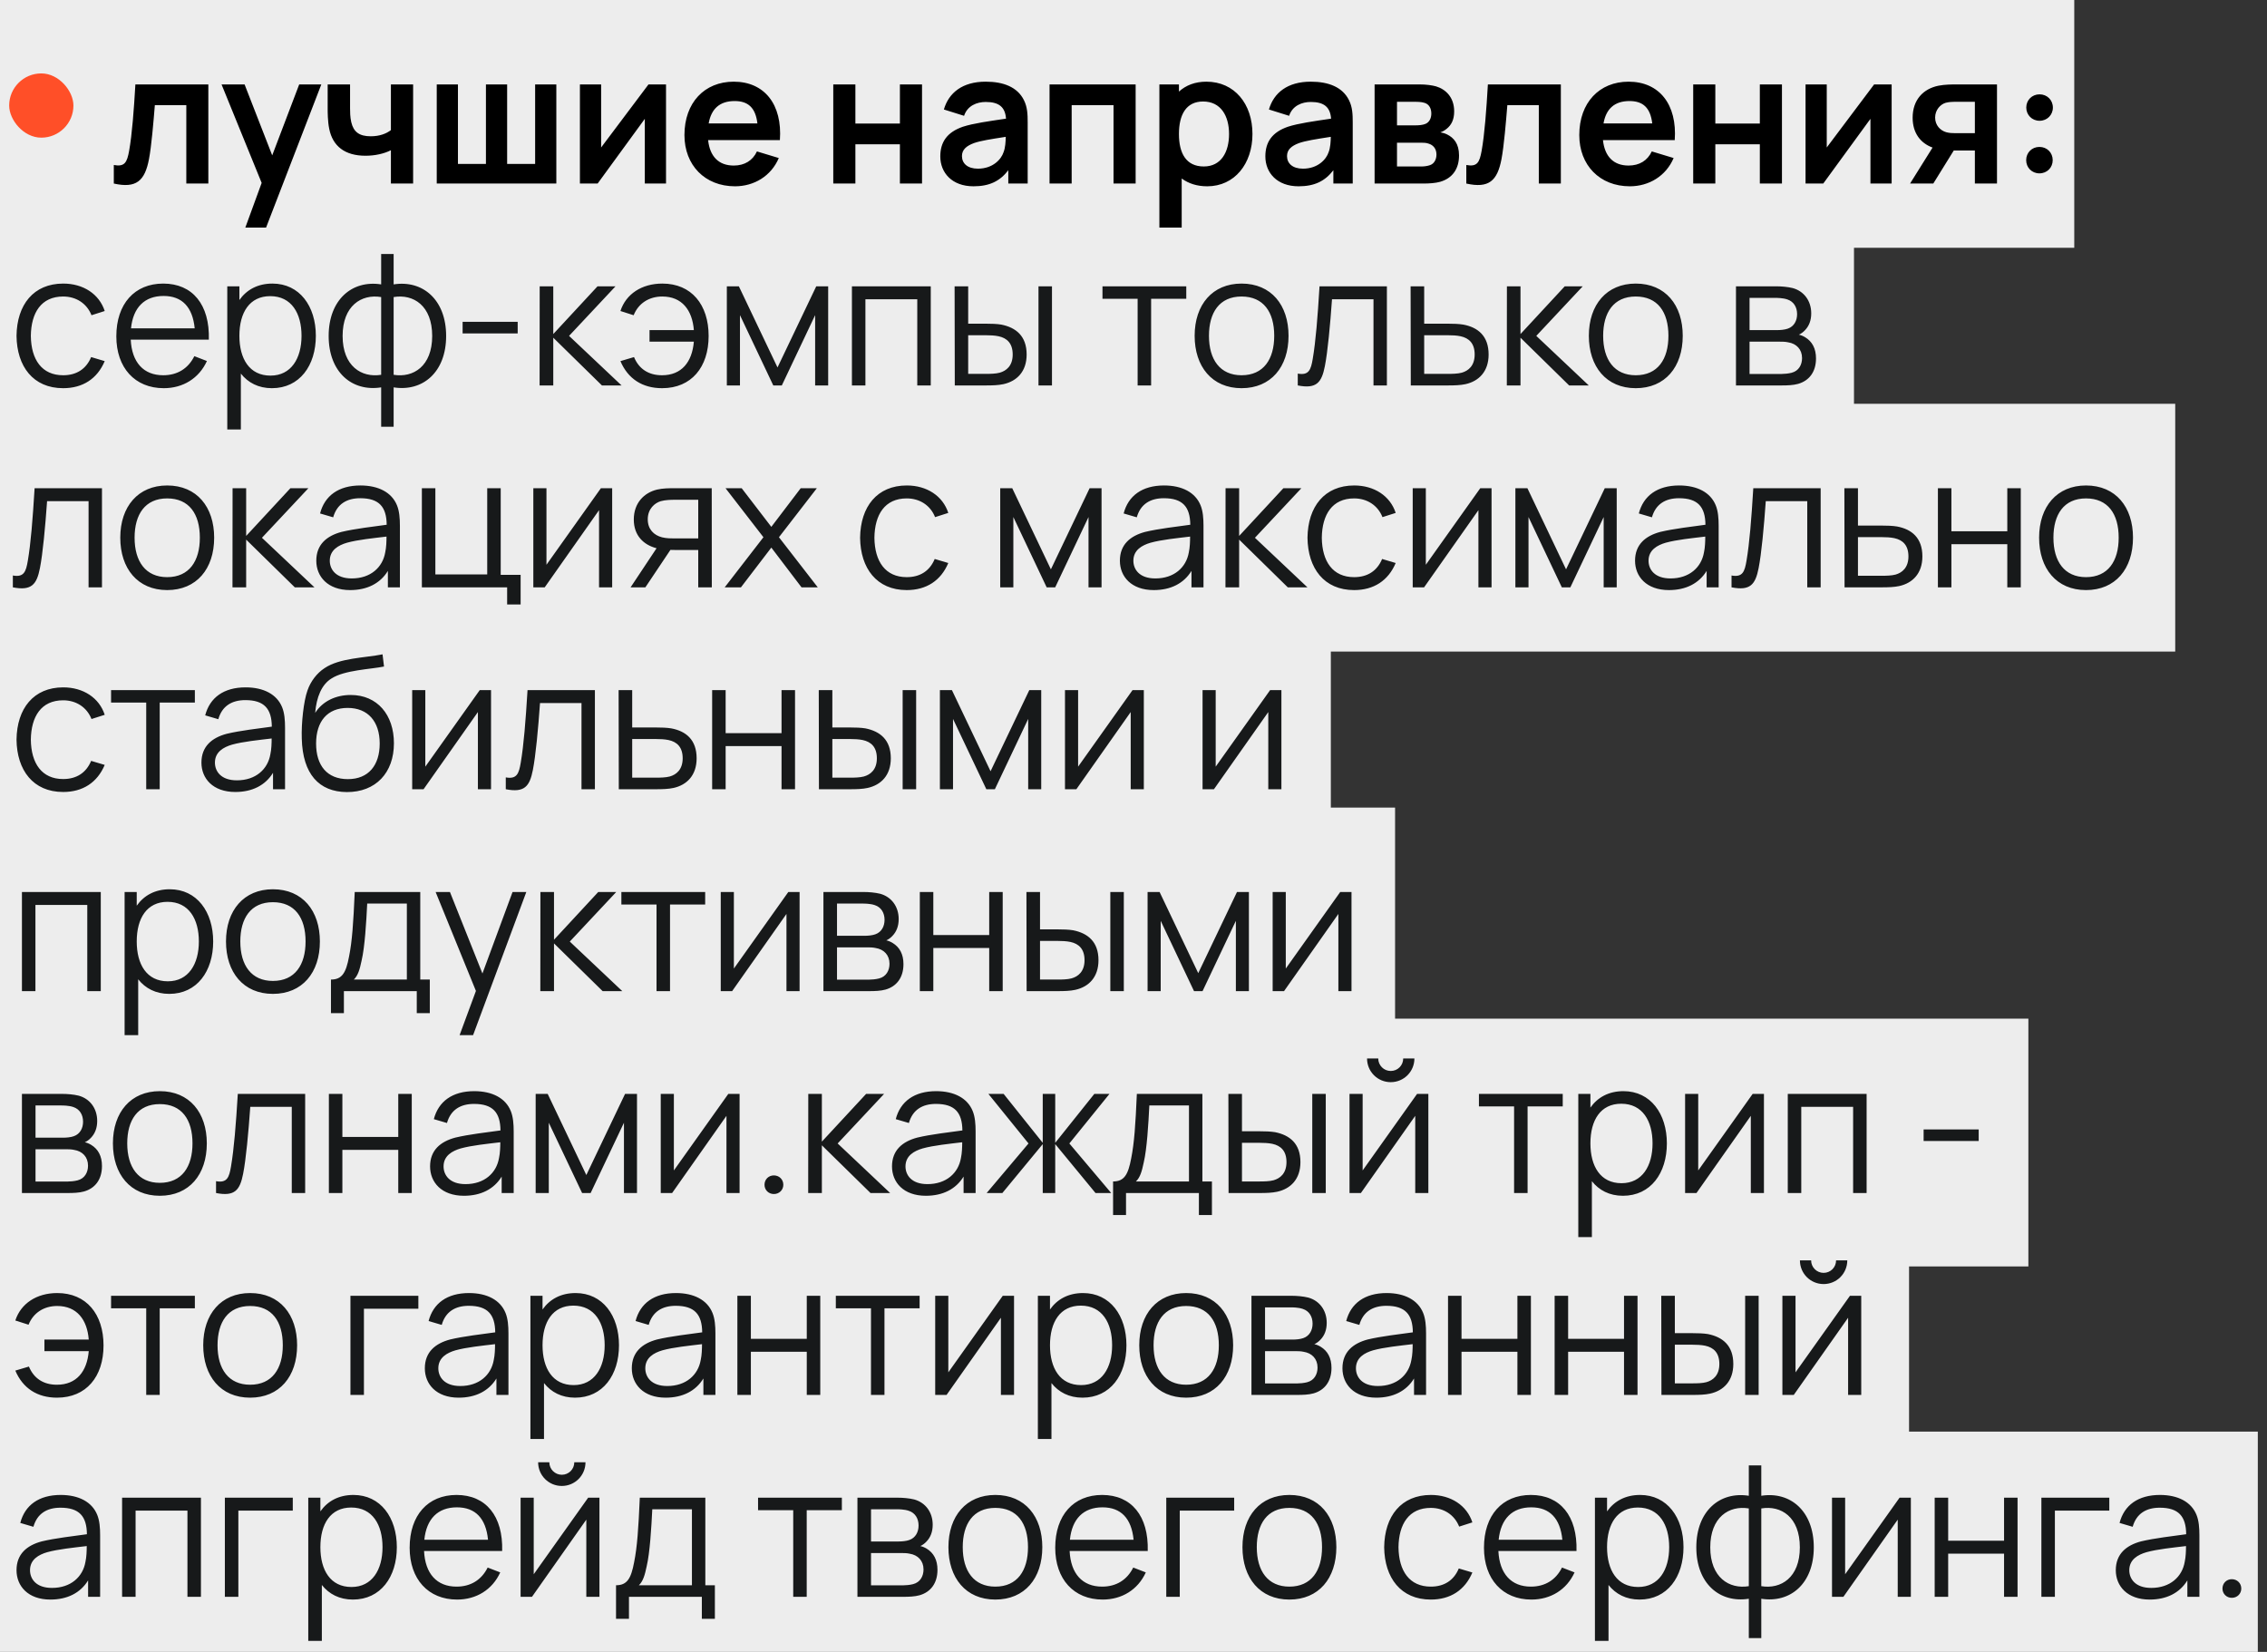
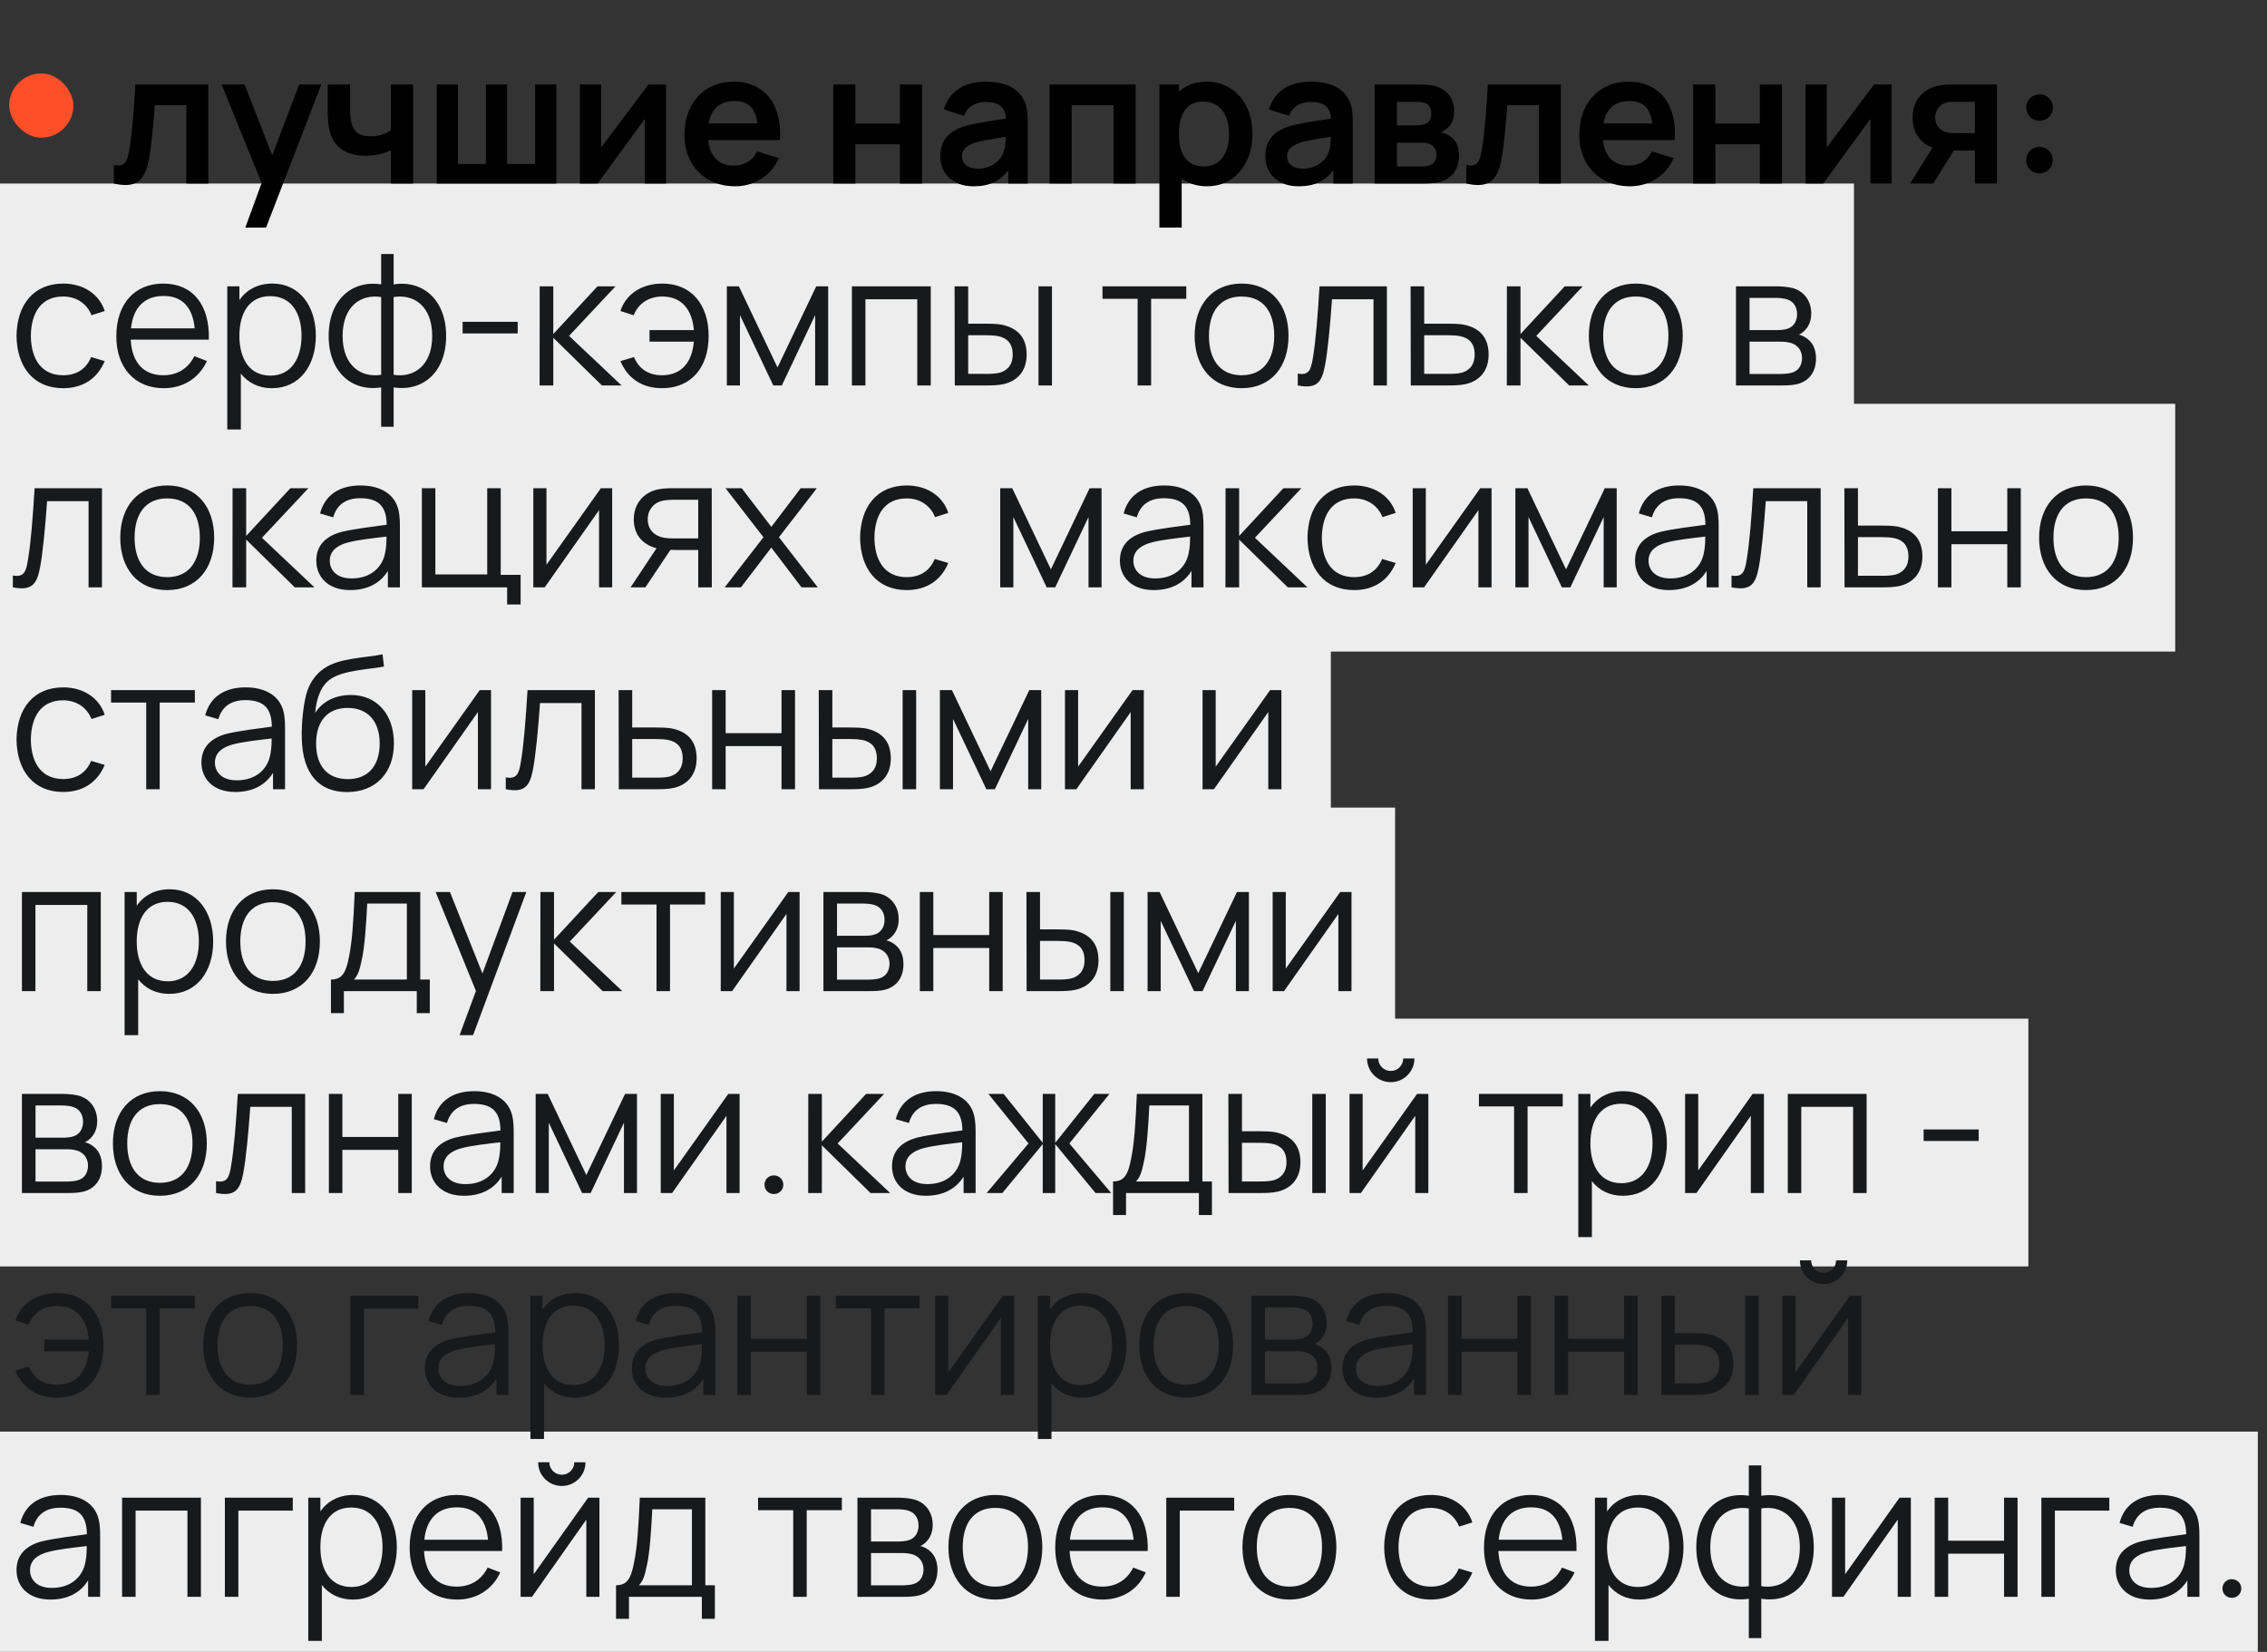
<svg xmlns="http://www.w3.org/2000/svg" width="247" height="180" viewBox="0 0 247 180" fill="none">
  <rect x="0" y="0" width="247" height="180" fill="#333333" stroke="none" />
-   <rect width="226" height="27" fill="#EDEDED" />
  <rect y="20" width="202" height="27" fill="#EDEDED" />
  <rect y="44" width="237" height="27" fill="#EDEDED" />
  <rect y="66" width="145" height="27" fill="#EDEDED" />
  <rect y="88" width="152" height="27" fill="#EDEDED" />
  <rect y="111" width="221" height="27" fill="#EDEDED" />
-   <rect y="135" width="208" height="24" fill="#EDEDED" />
  <rect y="156" width="246" height="24" fill="#EDEDED" />
  <path d="M6.88 42.3C3.61 42.3 1.84 39.93 1.8 36.6C1.84 33.2 3.66 30.9 6.89 30.9C9.07 30.9 10.81 32.04 11.41 33.89L9.97 34.35C9.46 33.06 8.29 32.31 6.88 32.31C4.49 32.31 3.39 34.08 3.36 36.6C3.39 39.19 4.56 40.89 6.88 40.89C8.34 40.89 9.39 40.21 9.93 38.91L11.41 39.35C10.6 41.27 9.02 42.3 6.88 42.3ZM22.754 37.01H14.244C14.364 39.48 15.634 40.89 17.784 40.89C19.324 40.89 20.504 40.16 21.174 38.81L22.544 39.34C21.684 41.23 19.934 42.3 17.844 42.3C14.694 42.3 12.674 40.07 12.674 36.65C12.674 33.11 14.664 30.9 17.784 30.9C20.984 30.9 22.864 33.2 22.754 37.01ZM17.824 32.25C15.744 32.25 14.504 33.51 14.274 35.78H21.214C20.984 33.45 19.834 32.25 17.824 32.25ZM29.683 30.9C32.643 30.9 34.413 33.37 34.413 36.59C34.413 39.83 32.653 42.3 29.623 42.3C28.163 42.3 27.023 41.7 26.243 40.71V46.8H24.763V31.2H26.083V32.69C26.873 31.57 28.083 30.9 29.683 30.9ZM29.473 40.93C31.723 40.93 32.853 39.05 32.853 36.59C32.853 34.15 31.763 32.27 29.443 32.27C27.193 32.27 26.083 34.05 26.083 36.59C26.083 39.09 27.173 40.93 29.473 40.93ZM42.889 46.5H41.529V42.21C38.369 42.71 35.809 40.57 35.809 36.61C35.809 32.65 38.369 30.49 41.529 30.99V27.68H42.889V30.99C46.049 30.49 48.609 32.65 48.609 36.61C48.609 40.57 46.049 42.71 42.889 42.21V46.5ZM41.529 40.84V32.37C39.369 32.01 37.329 33.33 37.329 36.61C37.329 39.9 39.399 41.19 41.529 40.84ZM42.889 32.37V40.84C45.019 41.19 47.089 39.92 47.089 36.61C47.089 33.31 45.049 32.01 42.889 32.37ZM56.404 36.33H50.404V35.07H56.404V36.33ZM60.282 42H58.792L58.802 31.2H60.282V36.4L65.102 31.2H67.062L62.002 36.6L67.722 42H65.582L60.282 36.8V42ZM72.139 42.3C69.989 42.3 68.409 41.27 67.599 39.35L69.079 38.91C69.619 40.21 70.669 40.89 72.129 40.89C74.259 40.89 75.409 39.46 75.599 37.23H70.769V35.97H75.599C75.429 33.8 74.309 32.31 72.159 32.31C70.719 32.31 69.559 33.05 69.039 34.35L67.599 33.89C68.199 32.04 69.919 30.9 72.169 30.9C75.339 30.9 77.209 33.2 77.209 36.61C77.209 40.01 75.329 42.3 72.139 42.3ZM80.623 42H79.193V31.2H80.503L84.713 40.04L88.933 31.2H90.233V42H88.813V34.34L85.183 42H84.253L80.623 34.34V42ZM94.291 42H92.821V31.2H101.411V42H99.941V32.61H94.291V42ZM107.498 42H104.028L104.008 31.2H105.488V35.27H107.368C107.988 35.27 108.618 35.29 109.098 35.37C110.688 35.69 111.858 36.61 111.858 38.63C111.858 40.49 110.788 41.54 109.328 41.86C108.788 41.98 108.108 42 107.498 42ZM114.618 31.2V42H113.148V31.2H114.618ZM105.488 36.53V40.74H107.438C107.878 40.74 108.498 40.73 108.928 40.61C109.638 40.41 110.338 39.87 110.338 38.63C110.338 37.42 109.728 36.84 108.798 36.64C108.368 36.55 107.868 36.53 107.438 36.53H105.488ZM125.42 42H123.95V32.56H120.12V31.2H129.25V32.56H125.42V42ZM135.272 42.3C132.052 42.3 130.162 39.94 130.162 36.59C130.162 33.19 132.112 30.9 135.272 30.9C138.512 30.9 140.392 33.25 140.392 36.59C140.392 39.99 138.472 42.3 135.272 42.3ZM135.272 40.89C137.672 40.89 138.832 39.14 138.832 36.59C138.832 33.99 137.652 32.31 135.272 32.31C132.852 32.31 131.722 34.07 131.722 36.59C131.722 39.19 132.932 40.89 135.272 40.89ZM141.398 42V40.71C142.608 40.93 142.828 40.29 143.028 39.11C143.358 37.16 143.558 34.63 143.768 31.2H151.108V42H149.648V32.61H145.128C144.928 35.43 144.658 38.34 144.348 39.91C143.998 41.69 143.438 42.4 141.398 42ZM157.832 42H153.712L153.692 31.2H155.172V35.27H157.702C158.332 35.27 158.952 35.29 159.432 35.37C161.032 35.67 162.192 36.61 162.192 38.63C162.192 40.49 161.122 41.54 159.672 41.86C159.122 41.98 158.452 42 157.832 42ZM155.172 36.53V40.74H157.772C158.212 40.74 158.832 40.73 159.272 40.61C159.972 40.41 160.672 39.87 160.672 38.63C160.672 37.42 160.062 36.84 159.132 36.64C158.712 36.55 158.212 36.53 157.772 36.53H155.172ZM165.665 42H164.175L164.185 31.2H165.665V36.4L170.485 31.2H172.445L167.385 36.6L173.105 42H170.965L165.665 36.8V42ZM178.222 42.3C175.002 42.3 173.112 39.94 173.112 36.59C173.112 33.19 175.062 30.9 178.222 30.9C181.462 30.9 183.342 33.25 183.342 36.59C183.342 39.99 181.422 42.3 178.222 42.3ZM178.222 40.89C180.622 40.89 181.782 39.14 181.782 36.59C181.782 33.99 180.602 32.31 178.222 32.31C175.802 32.31 174.672 34.07 174.672 36.59C174.672 39.19 175.882 40.89 178.222 40.89ZM194.172 42H189.142V31.2H193.592C194.042 31.2 194.762 31.25 195.322 31.39C196.532 31.72 197.342 32.76 197.342 34.15C197.342 34.93 197.092 35.53 196.672 35.97C196.472 36.19 196.222 36.37 195.992 36.47C196.202 36.51 196.452 36.61 196.682 36.75C197.442 37.21 197.862 37.97 197.862 39.06C197.862 40.54 197.102 41.49 195.912 41.83C195.382 41.98 194.712 42 194.172 42ZM190.622 32.46V35.97H193.642C193.982 35.97 194.462 35.93 194.792 35.81C195.482 35.57 195.802 34.93 195.802 34.23C195.802 33.48 195.442 32.86 194.742 32.63C194.262 32.46 193.592 32.46 193.442 32.46H190.622ZM190.622 37.23V40.75H194.102C194.382 40.75 194.862 40.71 195.202 40.62C195.992 40.42 196.342 39.74 196.342 39.02C196.342 38.07 195.732 37.44 194.822 37.3C194.522 37.23 194.152 37.23 193.892 37.23H190.622ZM1.4 64V62.71C2.61 62.93 2.83 62.29 3.03 61.11C3.36 59.16 3.56 56.63 3.77 53.2H11.11V64H9.65V54.61H5.13C4.93 57.43 4.66 60.34 4.35 61.91C4 63.69 3.44 64.4 1.4 64ZM18.214 64.3C14.994 64.3 13.104 61.94 13.104 58.59C13.104 55.19 15.054 52.9 18.214 52.9C21.454 52.9 23.334 55.25 23.334 58.59C23.334 61.99 21.414 64.3 18.214 64.3ZM18.214 62.89C20.614 62.89 21.774 61.14 21.774 58.59C21.774 55.99 20.594 54.31 18.214 54.31C15.794 54.31 14.664 56.07 14.664 58.59C14.664 61.19 15.874 62.89 18.214 62.89ZM26.82 64H25.33L25.34 53.2H26.82V58.4L31.64 53.2H33.6L28.54 58.6L34.26 64H32.12L26.82 58.8V64ZM43.252 55.06C43.512 55.69 43.572 56.49 43.572 57.29V64H42.262V62.21C41.422 63.58 39.992 64.3 38.152 64.3C35.702 64.3 34.462 62.82 34.462 61.1C34.462 59.33 35.602 58.39 37.212 57.96C38.672 57.61 40.692 57.38 42.132 57.18C42.112 55.23 41.302 54.29 39.252 54.29C37.772 54.29 36.712 54.93 36.302 56.37L34.872 55.95C35.372 54.02 36.892 52.9 39.272 52.9C41.242 52.9 42.682 53.66 43.252 55.06ZM38.322 63.03C40.382 63.03 41.692 61.82 41.972 60.19C42.092 59.66 42.112 58.96 42.112 58.47C40.692 58.64 38.992 58.81 37.802 59.14C36.882 59.41 35.932 59.93 35.932 61.1C35.932 62.04 36.582 63.03 38.322 63.03ZM56.725 65.87H55.255V64H45.965V53.2H47.435V62.59H53.085V53.2H54.555V62.64H56.725V65.87ZM65.469 53.2H66.699V64H65.269V55.59L59.349 64H58.109V53.2H59.539V61.54L65.469 53.2ZM77.546 53.2L77.555 64H76.076V59.93H73.555C73.385 59.93 73.216 59.93 73.046 59.92L70.316 64H68.706L71.535 59.74C70.135 59.38 69.055 58.37 69.055 56.61C69.055 54.8 70.186 53.69 71.585 53.35C72.225 53.2 72.936 53.2 73.415 53.2H77.546ZM73.475 58.67H76.076V54.46H73.475C73.145 54.46 72.496 54.47 71.996 54.61C71.335 54.81 70.576 55.44 70.576 56.59C70.576 57.67 71.236 58.32 72.135 58.55C72.615 58.67 73.126 58.67 73.475 58.67ZM80.73 64H78.96L83.18 58.54L79.05 53.2H80.81L84.04 57.41L87.24 53.2H89L84.87 58.54L89.1 64H87.33L84.04 59.67L80.73 64ZM98.791 64.3C95.521 64.3 93.751 61.93 93.711 58.6C93.751 55.2 95.571 52.9 98.801 52.9C100.981 52.9 102.721 54.04 103.321 55.89L101.881 56.35C101.371 55.06 100.201 54.31 98.791 54.31C96.401 54.31 95.301 56.08 95.271 58.6C95.301 61.19 96.471 62.89 98.791 62.89C100.251 62.89 101.301 62.21 101.841 60.91L103.321 61.35C102.511 63.27 100.931 64.3 98.791 64.3ZM110.409 64H108.979V53.2H110.289L114.499 62.04L118.719 53.2H120.019V64H118.599V56.34L114.969 64H114.039L110.409 56.34V64ZM130.807 55.06C131.067 55.69 131.127 56.49 131.127 57.29V64H129.817V62.21C128.977 63.58 127.547 64.3 125.707 64.3C123.257 64.3 122.017 62.82 122.017 61.1C122.017 59.33 123.157 58.39 124.767 57.96C126.227 57.61 128.247 57.38 129.687 57.18C129.667 55.23 128.857 54.29 126.807 54.29C125.327 54.29 124.267 54.93 123.857 56.37L122.427 55.95C122.927 54.02 124.447 52.9 126.827 52.9C128.797 52.9 130.237 53.66 130.807 55.06ZM125.877 63.03C127.937 63.03 129.247 61.82 129.527 60.19C129.647 59.66 129.667 58.96 129.667 58.47C128.247 58.64 126.547 58.81 125.357 59.14C124.437 59.41 123.487 59.93 123.487 61.1C123.487 62.04 124.137 63.03 125.877 63.03ZM135.01 64H133.52L133.53 53.2H135.01V58.4L139.83 53.2H141.79L136.73 58.6L142.45 64H140.31L135.01 58.8V64ZM147.537 64.3C144.267 64.3 142.497 61.93 142.457 58.6C142.497 55.2 144.317 52.9 147.547 52.9C149.727 52.9 151.467 54.04 152.067 55.89L150.627 56.35C150.117 55.06 148.947 54.31 147.537 54.31C145.147 54.31 144.047 56.08 144.017 58.6C144.047 61.19 145.217 62.89 147.537 62.89C148.997 62.89 150.047 62.21 150.587 60.91L152.067 61.35C151.257 63.27 149.677 64.3 147.537 64.3ZM161.281 53.2H162.511V64H161.081V55.59L155.161 64H153.921V53.2H155.351V61.54L161.281 53.2ZM166.538 64H165.108V53.2H166.418L170.628 62.04L174.848 53.2H176.148V64H174.728V56.34L171.098 64H170.168L166.538 56.34V64ZM186.936 55.06C187.196 55.69 187.256 56.49 187.256 57.29V64H185.946V62.21C185.106 63.58 183.676 64.3 181.836 64.3C179.386 64.3 178.146 62.82 178.146 61.1C178.146 59.33 179.286 58.39 180.896 57.96C182.356 57.61 184.376 57.38 185.816 57.18C185.796 55.23 184.986 54.29 182.936 54.29C181.456 54.29 180.396 54.93 179.986 56.37L178.556 55.95C179.056 54.02 180.576 52.9 182.956 52.9C184.926 52.9 186.366 53.66 186.936 55.06ZM182.006 63.03C184.066 63.03 185.376 61.82 185.656 60.19C185.776 59.66 185.796 58.96 185.796 58.47C184.376 58.64 182.676 58.81 181.486 59.14C180.566 59.41 179.616 59.93 179.616 61.1C179.616 62.04 180.266 63.03 182.006 63.03ZM188.659 64V62.71C189.869 62.93 190.089 62.29 190.289 61.11C190.619 59.16 190.819 56.63 191.029 53.2H198.369V64H196.909V54.61H192.389C192.189 57.43 191.919 60.34 191.609 61.91C191.259 63.69 190.699 64.4 188.659 64ZM205.093 64H200.973L200.953 53.2H202.433V57.27H204.963C205.593 57.27 206.213 57.29 206.693 57.37C208.293 57.67 209.453 58.61 209.453 60.63C209.453 62.49 208.383 63.54 206.933 63.86C206.383 63.98 205.713 64 205.093 64ZM202.433 58.53V62.74H205.033C205.473 62.74 206.093 62.73 206.533 62.61C207.233 62.41 207.933 61.87 207.933 60.63C207.933 59.42 207.323 58.84 206.393 58.64C205.973 58.55 205.473 58.53 205.033 58.53H202.433ZM212.614 64H211.144V53.2H212.614V57.89H218.704V53.2H220.174V64H218.704V59.3H212.614V64ZM227.28 64.3C224.06 64.3 222.17 61.94 222.17 58.59C222.17 55.19 224.12 52.9 227.28 52.9C230.52 52.9 232.4 55.25 232.4 58.59C232.4 61.99 230.48 64.3 227.28 64.3ZM227.28 62.89C229.68 62.89 230.84 61.14 230.84 58.59C230.84 55.99 229.66 54.31 227.28 54.31C224.86 54.31 223.73 56.07 223.73 58.59C223.73 61.19 224.94 62.89 227.28 62.89ZM6.88 86.3C3.61 86.3 1.84 83.93 1.8 80.6C1.84 77.2 3.66 74.9 6.89 74.9C9.07 74.9 10.81 76.04 11.41 77.89L9.97 78.35C9.46 77.06 8.29 76.31 6.88 76.31C4.49 76.31 3.39 78.08 3.36 80.6C3.39 83.19 4.56 84.89 6.88 84.89C8.34 84.89 9.39 84.21 9.93 82.91L11.41 83.35C10.6 85.27 9.02 86.3 6.88 86.3ZM17.401 86H15.931V76.56H12.101V75.2H21.231V76.56H17.401V86ZM30.737 77.06C30.997 77.69 31.057 78.49 31.057 79.29V86H29.747V84.21C28.907 85.58 27.477 86.3 25.637 86.3C23.187 86.3 21.947 84.82 21.947 83.1C21.947 81.33 23.087 80.39 24.697 79.96C26.157 79.61 28.177 79.38 29.617 79.18C29.597 77.23 28.787 76.29 26.737 76.29C25.257 76.29 24.197 76.93 23.787 78.37L22.357 77.95C22.857 76.02 24.377 74.9 26.757 74.9C28.727 74.9 30.167 75.66 30.737 77.06ZM25.807 85.03C27.867 85.03 29.177 83.82 29.457 82.19C29.577 81.66 29.597 80.96 29.597 80.47C28.177 80.64 26.477 80.81 25.287 81.14C24.367 81.41 23.417 81.93 23.417 83.1C23.417 84.04 24.067 85.03 25.807 85.03ZM37.79 86.31C34.76 86.29 32.98 84.35 32.88 80.49C32.82 78.79 33.09 76.37 33.5 75.24C33.84 74.25 34.52 73.35 35.37 72.8C37.02 71.69 39.74 71.69 41.68 71.3L41.84 72.63C40.38 72.93 37.54 73.01 36.12 73.93C35.04 74.59 34.48 75.97 34.34 77.68C35.16 76.39 36.61 75.73 38.21 75.73C41.12 75.73 42.92 77.9 42.92 80.99C42.92 84.21 40.94 86.32 37.79 86.31ZM37.9 84.9C40.17 84.9 41.37 83.37 41.37 81.02C41.37 78.62 40.09 77.14 37.88 77.14C35.66 77.14 34.44 78.62 34.44 81.02C34.44 83.43 35.65 84.9 37.9 84.9ZM52.27 75.2H53.5V86H52.07V77.59L46.15 86H44.91V75.2H46.34V83.54L52.27 75.2ZM55.107 86V84.71C56.317 84.93 56.537 84.29 56.737 83.11C57.067 81.16 57.267 78.63 57.477 75.2H64.817V86H63.357V76.61H58.837C58.637 79.43 58.367 82.34 58.057 83.91C57.707 85.69 57.147 86.4 55.107 86ZM71.541 86H67.421L67.401 75.2H68.881V79.27H71.411C72.041 79.27 72.661 79.29 73.141 79.37C74.741 79.67 75.901 80.61 75.901 82.63C75.901 84.49 74.831 85.54 73.381 85.86C72.831 85.98 72.161 86 71.541 86ZM68.881 80.53V84.74H71.481C71.921 84.74 72.541 84.73 72.981 84.61C73.681 84.41 74.381 83.87 74.381 82.63C74.381 81.42 73.771 80.84 72.841 80.64C72.421 80.55 71.921 80.53 71.481 80.53H68.881ZM79.062 86H77.592V75.2H79.062V79.89H85.152V75.2H86.622V86H85.152V81.3H79.062V86ZM92.698 86H89.228L89.208 75.2H90.688V79.27H92.568C93.188 79.27 93.818 79.29 94.298 79.37C95.888 79.69 97.058 80.61 97.058 82.63C97.058 84.49 95.988 85.54 94.528 85.86C93.988 85.98 93.308 86 92.698 86ZM99.818 75.2V86H98.348V75.2H99.818ZM90.688 80.53V84.74H92.638C93.078 84.74 93.698 84.73 94.128 84.61C94.838 84.41 95.538 83.87 95.538 82.63C95.538 81.42 94.928 80.84 93.998 80.64C93.568 80.55 93.068 80.53 92.638 80.53H90.688ZM103.836 86H102.406V75.2H103.716L107.926 84.04L112.146 75.2H113.446V86H112.026V78.34L108.396 86H107.466L103.836 78.34V86ZM123.395 75.2H124.625V86H123.195V77.59L117.275 86H116.035V75.2H117.465V83.54L123.395 75.2ZM138.385 75.2H139.615V86H138.185V77.59L132.265 86H131.025V75.2H132.455V83.54L138.385 75.2ZM3.86 108H2.39V97.2H10.98V108H9.51V98.61H3.86V108ZM18.497 96.9C21.457 96.9 23.227 99.37 23.227 102.59C23.227 105.83 21.467 108.3 18.437 108.3C16.977 108.3 15.837 107.7 15.057 106.71V112.8H13.577V97.2H14.897V98.69C15.687 97.57 16.897 96.9 18.497 96.9ZM18.287 106.93C20.537 106.93 21.667 105.05 21.667 102.59C21.667 100.15 20.577 98.27 18.257 98.27C16.007 98.27 14.897 100.05 14.897 102.59C14.897 105.09 15.987 106.93 18.287 106.93ZM29.733 108.3C26.513 108.3 24.623 105.94 24.623 102.59C24.623 99.19 26.573 96.9 29.733 96.9C32.973 96.9 34.853 99.25 34.853 102.59C34.853 105.99 32.933 108.3 29.733 108.3ZM29.733 106.89C32.133 106.89 33.293 105.14 33.293 102.59C33.293 99.99 32.113 98.31 29.733 98.31C27.313 98.31 26.183 100.07 26.183 102.59C26.183 105.19 27.393 106.89 29.733 106.89ZM37.469 110.4H36.059V106.74C37.279 106.74 37.699 105.99 38.029 104.24C38.369 102.54 38.499 100.61 38.649 97.2H45.789V106.74H46.829V110.4H45.409V108H37.469V110.4ZM38.549 106.74H44.329V98.46H40.009C39.909 100.49 39.749 103.19 39.399 104.67C39.199 105.63 39.009 106.3 38.549 106.74ZM49.024 97.2L52.564 106.08L55.844 97.2H57.344L51.544 112.8H50.074L51.854 107.98L47.464 97.2H49.024ZM60.361 108H58.87L58.88 97.2H60.361V102.4L65.18 97.2H67.141L62.081 102.6L67.8 108H65.66L60.361 102.8V108ZM73.002 108H71.532V98.56H67.702V97.2H76.832V98.56H73.002V108ZM85.889 97.2H87.119V108H85.689V99.59L79.769 108H78.529V97.2H79.959V105.54L85.889 97.2ZM94.746 108H89.716V97.2H94.166C94.616 97.2 95.336 97.25 95.896 97.39C97.106 97.72 97.916 98.76 97.916 100.15C97.916 100.93 97.666 101.53 97.246 101.97C97.046 102.19 96.796 102.37 96.566 102.47C96.776 102.51 97.026 102.61 97.256 102.75C98.016 103.21 98.436 103.97 98.436 105.06C98.436 106.54 97.676 107.49 96.486 107.83C95.956 107.98 95.286 108 94.746 108ZM91.196 98.46V101.97H94.216C94.556 101.97 95.036 101.93 95.366 101.81C96.056 101.57 96.376 100.93 96.376 100.23C96.376 99.48 96.016 98.86 95.316 98.63C94.836 98.46 94.166 98.46 94.016 98.46H91.196ZM91.196 103.23V106.75H94.676C94.956 106.75 95.436 106.71 95.776 106.62C96.566 106.42 96.916 105.74 96.916 105.02C96.916 104.07 96.306 103.44 95.396 103.3C95.096 103.23 94.726 103.23 94.466 103.23H91.196ZM101.689 108H100.219V97.2H101.689V101.89H107.779V97.2H109.249V108H107.779V103.3H101.689V108ZM115.325 108H111.855L111.835 97.2H113.315V101.27H115.195C115.815 101.27 116.445 101.29 116.925 101.37C118.515 101.69 119.685 102.61 119.685 104.63C119.685 106.49 118.615 107.54 117.155 107.86C116.615 107.98 115.935 108 115.325 108ZM122.445 97.2V108H120.975V97.2H122.445ZM113.315 102.53V106.74H115.265C115.705 106.74 116.325 106.73 116.755 106.61C117.465 106.41 118.165 105.87 118.165 104.63C118.165 103.42 117.555 102.84 116.625 102.64C116.195 102.55 115.695 102.53 115.265 102.53H113.315ZM126.464 108H125.034V97.2H126.344L130.554 106.04L134.774 97.2H136.074V108H134.654V100.34L131.024 108H130.094L126.464 100.34V108ZM146.022 97.2H147.252V108H145.822V99.59L139.902 108H138.662V97.2H140.092V105.54L146.022 97.2ZM7.42 130H2.39V119.2H6.84C7.29 119.2 8.01 119.25 8.57 119.39C9.78 119.72 10.59 120.76 10.59 122.15C10.59 122.93 10.34 123.53 9.92 123.97C9.72 124.19 9.47 124.37 9.24 124.47C9.45 124.51 9.7 124.61 9.93 124.75C10.69 125.21 11.11 125.97 11.11 127.06C11.11 128.54 10.35 129.49 9.16 129.83C8.63 129.98 7.96 130 7.42 130ZM3.87 120.46V123.97H6.89C7.23 123.97 7.71 123.93 8.04 123.81C8.73 123.57 9.05 122.93 9.05 122.23C9.05 121.48 8.69 120.86 7.99 120.63C7.51 120.46 6.84 120.46 6.69 120.46H3.87ZM3.87 125.23V128.75H7.35C7.63 128.75 8.11 128.71 8.45 128.62C9.24 128.42 9.59 127.74 9.59 127.02C9.59 126.07 8.98 125.44 8.07 125.3C7.77 125.23 7.4 125.23 7.14 125.23H3.87ZM17.413 130.3C14.193 130.3 12.303 127.94 12.303 124.59C12.303 121.19 14.253 118.9 17.413 118.9C20.653 118.9 22.533 121.25 22.533 124.59C22.533 127.99 20.613 130.3 17.413 130.3ZM17.413 128.89C19.813 128.89 20.973 127.14 20.973 124.59C20.973 121.99 19.793 120.31 17.413 120.31C14.993 120.31 13.863 122.07 13.863 124.59C13.863 127.19 15.073 128.89 17.413 128.89ZM23.539 130V128.71C24.749 128.93 24.969 128.29 25.169 127.11C25.499 125.16 25.699 122.63 25.909 119.2H33.249V130H31.789V120.61H27.269C27.069 123.43 26.799 126.34 26.489 127.91C26.139 129.69 25.579 130.4 23.539 130ZM37.303 130H35.833V119.2H37.303V123.89H43.393V119.2H44.863V130H43.393V125.3H37.303V130ZM55.649 121.06C55.909 121.69 55.969 122.49 55.969 123.29V130H54.659V128.21C53.819 129.58 52.389 130.3 50.549 130.3C48.099 130.3 46.859 128.82 46.859 127.1C46.859 125.33 47.999 124.39 49.609 123.96C51.069 123.61 53.089 123.38 54.529 123.18C54.509 121.23 53.699 120.29 51.649 120.29C50.169 120.29 49.109 120.93 48.699 122.37L47.269 121.95C47.769 120.02 49.289 118.9 51.669 118.9C53.639 118.9 55.079 119.66 55.649 121.06ZM50.719 129.03C52.779 129.03 54.089 127.82 54.369 126.19C54.489 125.66 54.509 124.96 54.509 124.47C53.089 124.64 51.389 124.81 50.199 125.14C49.279 125.41 48.329 125.93 48.329 127.1C48.329 128.04 48.979 129.03 50.719 129.03ZM59.793 130H58.363V119.2H59.673L63.883 128.04L68.103 119.2H69.403V130H67.983V122.34L64.353 130H63.423L59.793 122.34V130ZM79.351 119.2H80.581V130H79.151V121.59L73.231 130H71.991V119.2H73.421V127.54L79.351 119.2ZM84.317 130.11C83.737 130.11 83.297 129.67 83.297 129.1C83.297 128.52 83.737 128.08 84.317 128.08C84.897 128.08 85.347 128.52 85.347 129.1C85.347 129.67 84.897 130.11 84.317 130.11ZM89.546 130H88.056L88.066 119.2H89.546V124.4L94.366 119.2H96.326L91.266 124.6L96.986 130H94.846L89.546 124.8V130ZM105.977 121.06C106.237 121.69 106.297 122.49 106.297 123.29V130H104.987V128.21C104.147 129.58 102.717 130.3 100.877 130.3C98.427 130.3 97.188 128.82 97.188 127.1C97.188 125.33 98.328 124.39 99.938 123.96C101.397 123.61 103.417 123.38 104.857 123.18C104.837 121.23 104.027 120.29 101.977 120.29C100.497 120.29 99.438 120.93 99.028 122.37L97.597 121.95C98.097 120.02 99.618 118.9 101.997 118.9C103.967 118.9 105.407 119.66 105.977 121.06ZM101.047 129.03C103.107 129.03 104.417 127.82 104.697 126.19C104.817 125.66 104.837 124.96 104.837 124.47C103.417 124.64 101.717 124.81 100.527 125.14C99.608 125.41 98.657 125.93 98.657 127.1C98.657 128.04 99.308 129.03 101.047 129.03ZM109.211 130H107.501L112.061 124.6L107.691 119.2H109.351L113.611 124.53V119.2H114.971V124.53L119.231 119.2H120.881L116.511 124.6L121.071 130H119.361L114.971 124.67V130H113.611V124.67L109.211 130ZM122.685 132.4H121.275V128.74C122.495 128.74 122.915 127.99 123.245 126.24C123.585 124.54 123.715 122.61 123.865 119.2H131.005V128.74H132.045V132.4H130.625V130H122.685V132.4ZM123.765 128.74H129.545V120.46H125.225C125.125 122.49 124.965 125.19 124.615 126.67C124.415 127.63 124.225 128.3 123.765 128.74ZM137.328 130H133.858L133.838 119.2H135.318V123.27H137.198C137.818 123.27 138.448 123.29 138.928 123.37C140.518 123.69 141.688 124.61 141.688 126.63C141.688 128.49 140.618 129.54 139.158 129.86C138.618 129.98 137.938 130 137.328 130ZM144.448 119.2V130H142.978V119.2H144.448ZM135.318 124.53V128.74H137.268C137.708 128.74 138.328 128.73 138.758 128.61C139.468 128.41 140.168 127.87 140.168 126.63C140.168 125.42 139.558 124.84 138.628 124.64C138.198 124.55 137.698 124.53 137.268 124.53H135.318ZM151.526 117.92C150.096 117.92 148.946 116.77 148.946 115.34H150.166C150.166 116.09 150.776 116.7 151.526 116.7C152.286 116.7 152.886 116.09 152.886 115.34H154.106C154.106 116.77 152.956 117.92 151.526 117.92ZM154.396 119.2H155.626V130H154.196V121.59L148.276 130H147.036V119.2H148.466V127.54L154.396 119.2ZM166.437 130H164.967V120.56H161.137V119.2H170.267V120.56H166.437V130ZM176.883 118.9C179.843 118.9 181.613 121.37 181.613 124.59C181.613 127.83 179.853 130.3 176.823 130.3C175.363 130.3 174.223 129.7 173.443 128.71V134.8H171.963V119.2H173.283V120.69C174.073 119.57 175.283 118.9 176.883 118.9ZM176.673 128.93C178.923 128.93 180.053 127.05 180.053 124.59C180.053 122.15 178.963 120.27 176.643 120.27C174.393 120.27 173.283 122.05 173.283 124.59C173.283 127.09 174.373 128.93 176.673 128.93ZM190.959 119.2H192.189V130H190.759V121.59L184.839 130H183.599V119.2H185.029V127.54L190.959 119.2ZM196.256 130H194.786V119.2H203.376V130H201.906V120.61H196.256V130ZM215.587 124.33H209.587V123.07H215.587V124.33ZM6.21 152.3C4.06 152.3 2.48 151.27 1.67 149.35L3.15 148.91C3.69 150.21 4.74 150.89 6.2 150.89C8.33 150.89 9.48 149.46 9.67 147.23H4.84V145.97H9.67C9.5 143.8 8.38 142.31 6.23 142.31C4.79 142.31 3.63 143.05 3.11 144.35L1.67 143.89C2.27 142.04 3.99 140.9 6.24 140.9C9.41 140.9 11.28 143.2 11.28 146.61C11.28 150.01 9.4 152.3 6.21 152.3ZM17.401 152H15.931V142.56H12.101V141.2H21.231V142.56H17.401V152ZM27.252 152.3C24.032 152.3 22.142 149.94 22.142 146.59C22.142 143.19 24.092 140.9 27.252 140.9C30.492 140.9 32.372 143.25 32.372 146.59C32.372 149.99 30.452 152.3 27.252 152.3ZM27.252 150.89C29.652 150.89 30.812 149.14 30.812 146.59C30.812 143.99 29.632 142.31 27.252 142.31C24.832 142.31 23.702 144.07 23.702 146.59C23.702 149.19 24.912 150.89 27.252 150.89ZM39.652 152H38.182V141.2H45.582V142.61H39.652V152ZM55.078 143.06C55.338 143.69 55.398 144.49 55.398 145.29V152H54.088V150.21C53.248 151.58 51.818 152.3 49.978 152.3C47.528 152.3 46.288 150.82 46.288 149.1C46.288 147.33 47.428 146.39 49.038 145.96C50.498 145.61 52.518 145.38 53.958 145.18C53.938 143.23 53.128 142.29 51.078 142.29C49.598 142.29 48.538 142.93 48.128 144.37L46.698 143.95C47.198 142.02 48.718 140.9 51.098 140.9C53.068 140.9 54.508 141.66 55.078 143.06ZM50.148 151.03C52.208 151.03 53.518 149.82 53.798 148.19C53.918 147.66 53.938 146.96 53.938 146.47C52.518 146.64 50.818 146.81 49.628 147.14C48.708 147.41 47.758 147.93 47.758 149.1C47.758 150.04 48.408 151.03 50.148 151.03ZM62.712 140.9C65.672 140.9 67.442 143.37 67.442 146.59C67.442 149.83 65.682 152.3 62.652 152.3C61.192 152.3 60.052 151.7 59.272 150.71V156.8H57.792V141.2H59.112V142.69C59.902 141.57 61.112 140.9 62.712 140.9ZM62.502 150.93C64.752 150.93 65.882 149.05 65.882 146.59C65.882 144.15 64.792 142.27 62.472 142.27C60.222 142.27 59.112 144.05 59.112 146.59C59.112 149.09 60.202 150.93 62.502 150.93ZM77.627 143.06C77.888 143.69 77.948 144.49 77.948 145.29V152H76.638V150.21C75.797 151.58 74.368 152.3 72.528 152.3C70.078 152.3 68.838 150.82 68.838 149.1C68.838 147.33 69.978 146.39 71.588 145.96C73.047 145.61 75.067 145.38 76.507 145.18C76.487 143.23 75.677 142.29 73.627 142.29C72.147 142.29 71.088 142.93 70.677 144.37L69.248 143.95C69.748 142.02 71.267 140.9 73.647 140.9C75.618 140.9 77.058 141.66 77.627 143.06ZM72.698 151.03C74.757 151.03 76.067 149.82 76.347 148.19C76.468 147.66 76.487 146.96 76.487 146.47C75.067 146.64 73.368 146.81 72.177 147.14C71.257 147.41 70.308 147.93 70.308 149.1C70.308 150.04 70.957 151.03 72.698 151.03ZM81.811 152H80.341V141.2H81.811V145.89H87.901V141.2H89.371V152H87.901V147.3H81.811V152ZM96.367 152H94.897V142.56H91.067V141.2H100.197V142.56H96.367V152ZM109.254 141.2H110.484V152H109.054V143.59L103.134 152H101.894V141.2H103.324V149.54L109.254 141.2ZM118.001 140.9C120.961 140.9 122.731 143.37 122.731 146.59C122.731 149.83 120.971 152.3 117.941 152.3C116.481 152.3 115.341 151.7 114.561 150.71V156.8H113.081V141.2H114.401V142.69C115.191 141.57 116.401 140.9 118.001 140.9ZM117.791 150.93C120.041 150.93 121.171 149.05 121.171 146.59C121.171 144.15 120.081 142.27 117.761 142.27C115.511 142.27 114.401 144.05 114.401 146.59C114.401 149.09 115.491 150.93 117.791 150.93ZM129.237 152.3C126.017 152.3 124.127 149.94 124.127 146.59C124.127 143.19 126.077 140.9 129.237 140.9C132.477 140.9 134.357 143.25 134.357 146.59C134.357 149.99 132.437 152.3 129.237 152.3ZM129.237 150.89C131.637 150.89 132.797 149.14 132.797 146.59C132.797 143.99 131.617 142.31 129.237 142.31C126.817 142.31 125.687 144.07 125.687 146.59C125.687 149.19 126.897 150.89 129.237 150.89ZM141.382 152H136.352V141.2H140.802C141.252 141.2 141.972 141.25 142.532 141.39C143.742 141.72 144.552 142.76 144.552 144.15C144.552 144.93 144.302 145.53 143.882 145.97C143.682 146.19 143.432 146.37 143.202 146.47C143.412 146.51 143.662 146.61 143.892 146.75C144.652 147.21 145.072 147.97 145.072 149.06C145.072 150.54 144.312 151.49 143.122 151.83C142.592 151.98 141.922 152 141.382 152ZM137.832 142.46V145.97H140.852C141.192 145.97 141.672 145.93 142.002 145.81C142.692 145.57 143.012 144.93 143.012 144.23C143.012 143.48 142.652 142.86 141.952 142.63C141.472 142.46 140.802 142.46 140.652 142.46H137.832ZM137.832 147.23V150.75H141.312C141.592 150.75 142.072 150.71 142.412 150.62C143.202 150.42 143.552 149.74 143.552 149.02C143.552 148.07 142.942 147.44 142.032 147.3C141.732 147.23 141.362 147.23 141.102 147.23H137.832ZM155.056 143.06C155.316 143.69 155.376 144.49 155.376 145.29V152H154.066V150.21C153.226 151.58 151.796 152.3 149.956 152.3C147.506 152.3 146.266 150.82 146.266 149.1C146.266 147.33 147.406 146.39 149.016 145.96C150.476 145.61 152.496 145.38 153.936 145.18C153.916 143.23 153.106 142.29 151.056 142.29C149.576 142.29 148.516 142.93 148.106 144.37L146.676 143.95C147.176 142.02 148.696 140.9 151.076 140.9C153.046 140.9 154.486 141.66 155.056 143.06ZM150.126 151.03C152.186 151.03 153.496 149.82 153.776 148.19C153.896 147.66 153.916 146.96 153.916 146.47C152.496 146.64 150.796 146.81 149.606 147.14C148.686 147.41 147.736 147.93 147.736 149.1C147.736 150.04 148.386 151.03 150.126 151.03ZM159.239 152H157.769V141.2H159.239V145.89H165.329V141.2H166.799V152H165.329V147.3H159.239V152ZM170.855 152H169.385V141.2H170.855V145.89H176.945V141.2H178.415V152H176.945V147.3H170.855V152ZM184.492 152H181.022L181.002 141.2H182.482V145.27H184.362C184.982 145.27 185.612 145.29 186.092 145.37C187.682 145.69 188.852 146.61 188.852 148.63C188.852 150.49 187.782 151.54 186.322 151.86C185.782 151.98 185.102 152 184.492 152ZM191.612 141.2V152H190.142V141.2H191.612ZM182.482 146.53V150.74H184.432C184.872 150.74 185.492 150.73 185.922 150.61C186.632 150.41 187.332 149.87 187.332 148.63C187.332 147.42 186.722 146.84 185.792 146.64C185.362 146.55 184.862 146.53 184.432 146.53H182.482ZM198.69 139.92C197.26 139.92 196.11 138.77 196.11 137.34H197.33C197.33 138.09 197.94 138.7 198.69 138.7C199.45 138.7 200.05 138.09 200.05 137.34H201.27C201.27 138.77 200.12 139.92 198.69 139.92ZM201.56 141.2H202.79V152H201.36V143.59L195.44 152H194.2V141.2H195.63V149.54L201.56 141.2ZM10.59 165.06C10.85 165.69 10.91 166.49 10.91 167.29V174H9.6V172.21C8.76 173.58 7.33 174.3 5.49 174.3C3.04 174.3 1.8 172.82 1.8 171.1C1.8 169.33 2.94 168.39 4.55 167.96C6.01 167.61 8.03 167.38 9.47 167.18C9.45 165.23 8.64 164.29 6.59 164.29C5.11 164.29 4.05 164.93 3.64 166.37L2.21 165.95C2.71 164.02 4.23 162.9 6.61 162.9C8.58 162.9 10.02 163.66 10.59 165.06ZM5.66 173.03C7.72 173.03 9.03 171.82 9.31 170.19C9.43 169.66 9.45 168.96 9.45 168.47C8.03 168.64 6.33 168.81 5.14 169.14C4.22 169.41 3.27 169.93 3.27 171.1C3.27 172.04 3.92 173.03 5.66 173.03ZM14.773 174H13.303V163.2H21.893V174H20.423V164.61H14.773V174ZM25.97 174H24.5V163.2H31.9V164.61H25.97V174ZM38.507 162.9C41.467 162.9 43.237 165.37 43.237 168.59C43.237 171.83 41.477 174.3 38.447 174.3C36.987 174.3 35.847 173.7 35.067 172.71V178.8H33.587V163.2H34.907V164.69C35.697 163.57 36.907 162.9 38.507 162.9ZM38.297 172.93C40.547 172.93 41.677 171.05 41.677 168.59C41.677 166.15 40.587 164.27 38.267 164.27C36.017 164.27 34.907 166.05 34.907 168.59C34.907 171.09 35.997 172.93 38.297 172.93ZM54.713 169.01H46.203C46.323 171.48 47.593 172.89 49.743 172.89C51.283 172.89 52.463 172.16 53.133 170.81L54.503 171.34C53.643 173.23 51.893 174.3 49.803 174.3C46.653 174.3 44.633 172.07 44.633 168.65C44.633 165.11 46.623 162.9 49.743 162.9C52.943 162.9 54.823 165.2 54.713 169.01ZM49.783 164.25C47.703 164.25 46.463 165.51 46.233 167.78H53.173C52.943 165.45 51.793 164.25 49.783 164.25ZM61.212 161.92C59.782 161.92 58.632 160.77 58.632 159.34H59.852C59.852 160.09 60.462 160.7 61.212 160.7C61.972 160.7 62.572 160.09 62.572 159.34H63.792C63.792 160.77 62.642 161.92 61.212 161.92ZM64.082 163.2H65.312V174H63.882V165.59L57.962 174H56.722V163.2H58.152V171.54L64.082 163.2ZM68.529 176.4H67.119V172.74C68.339 172.74 68.759 171.99 69.089 170.24C69.429 168.54 69.559 166.61 69.709 163.2H76.849V172.74H77.889V176.4H76.469V174H68.529V176.4ZM69.609 172.74H75.389V164.46H71.069C70.969 166.49 70.809 169.19 70.459 170.67C70.259 171.63 70.069 172.3 69.609 172.74ZM87.895 174H86.425V164.56H82.595V163.2H91.725V164.56H87.895V174ZM98.452 174H93.422V163.2H97.872C98.322 163.2 99.042 163.25 99.602 163.39C100.812 163.72 101.622 164.76 101.622 166.15C101.622 166.93 101.372 167.53 100.952 167.97C100.752 168.19 100.502 168.37 100.272 168.47C100.482 168.51 100.732 168.61 100.962 168.75C101.722 169.21 102.142 169.97 102.142 171.06C102.142 172.54 101.382 173.49 100.192 173.83C99.662 173.98 98.992 174 98.452 174ZM94.902 164.46V167.97H97.922C98.262 167.97 98.742 167.93 99.072 167.81C99.762 167.57 100.082 166.93 100.082 166.23C100.082 165.48 99.722 164.86 99.022 164.63C98.542 164.46 97.872 164.46 97.722 164.46H94.902ZM94.902 169.23V172.75H98.382C98.662 172.75 99.142 172.71 99.482 172.62C100.272 172.42 100.622 171.74 100.622 171.02C100.622 170.07 100.012 169.44 99.102 169.3C98.802 169.23 98.432 169.23 98.172 169.23H94.902ZM108.445 174.3C105.225 174.3 103.335 171.94 103.335 168.59C103.335 165.19 105.285 162.9 108.445 162.9C111.685 162.9 113.565 165.25 113.565 168.59C113.565 171.99 111.645 174.3 108.445 174.3ZM108.445 172.89C110.845 172.89 112.005 171.14 112.005 168.59C112.005 165.99 110.825 164.31 108.445 164.31C106.025 164.31 104.895 166.07 104.895 168.59C104.895 171.19 106.105 172.89 108.445 172.89ZM125.051 169.01H116.541C116.661 171.48 117.931 172.89 120.081 172.89C121.621 172.89 122.801 172.16 123.471 170.81L124.841 171.34C123.981 173.23 122.231 174.3 120.141 174.3C116.991 174.3 114.971 172.07 114.971 168.65C114.971 165.11 116.961 162.9 120.081 162.9C123.281 162.9 125.161 165.2 125.051 169.01ZM120.121 164.25C118.041 164.25 116.801 165.51 116.571 167.78H123.511C123.281 165.45 122.131 164.25 120.121 164.25ZM128.54 174H127.07V163.2H134.47V164.61H128.54V174ZM140.482 174.3C137.262 174.3 135.372 171.94 135.372 168.59C135.372 165.19 137.322 162.9 140.482 162.9C143.722 162.9 145.602 165.25 145.602 168.59C145.602 171.99 143.682 174.3 140.482 174.3ZM140.482 172.89C142.882 172.89 144.042 171.14 144.042 168.59C144.042 165.99 142.862 164.31 140.482 164.31C138.062 164.31 136.932 166.07 136.932 168.59C136.932 171.19 138.142 172.89 140.482 172.89ZM155.892 174.3C152.622 174.3 150.852 171.93 150.812 168.6C150.852 165.2 152.672 162.9 155.902 162.9C158.082 162.9 159.822 164.04 160.422 165.89L158.982 166.35C158.472 165.06 157.302 164.31 155.892 164.31C153.502 164.31 152.402 166.08 152.372 168.6C152.402 171.19 153.572 172.89 155.892 172.89C157.352 172.89 158.402 172.21 158.942 170.91L160.422 171.35C159.612 173.27 158.032 174.3 155.892 174.3ZM171.766 169.01H163.256C163.376 171.48 164.646 172.89 166.796 172.89C168.336 172.89 169.516 172.16 170.186 170.81L171.556 171.34C170.696 173.23 168.946 174.3 166.856 174.3C163.706 174.3 161.686 172.07 161.686 168.65C161.686 165.11 163.676 162.9 166.796 162.9C169.996 162.9 171.876 165.2 171.766 169.01ZM166.836 164.25C164.756 164.25 163.516 165.51 163.286 167.78H170.226C169.996 165.45 168.846 164.25 166.836 164.25ZM178.695 162.9C181.655 162.9 183.425 165.37 183.425 168.59C183.425 171.83 181.665 174.3 178.635 174.3C177.175 174.3 176.035 173.7 175.255 172.71V178.8H173.775V163.2H175.095V164.69C175.885 163.57 177.095 162.9 178.695 162.9ZM178.485 172.93C180.735 172.93 181.865 171.05 181.865 168.59C181.865 166.15 180.775 164.27 178.455 164.27C176.205 164.27 175.095 166.05 175.095 168.59C175.095 171.09 176.185 172.93 178.485 172.93ZM191.901 178.5H190.541V174.21C187.381 174.71 184.821 172.57 184.821 168.61C184.821 164.65 187.381 162.49 190.541 162.99V159.68H191.901V162.99C195.061 162.49 197.621 164.65 197.621 168.61C197.621 172.57 195.061 174.71 191.901 174.21V178.5ZM190.541 172.84V164.37C188.381 164.01 186.341 165.33 186.341 168.61C186.341 171.9 188.411 173.19 190.541 172.84ZM191.901 164.37V172.84C194.031 173.19 196.101 171.92 196.101 168.61C196.101 165.31 194.061 164.01 191.901 164.37ZM206.966 163.2H208.196V174H206.766V165.59L200.846 174H199.606V163.2H201.036V171.54L206.966 163.2ZM212.262 174H210.792V163.2H212.262V167.89H218.352V163.2H219.822V174H218.352V169.3H212.262V174ZM223.889 174H222.419V163.2H229.819V164.61H223.889V174ZM239.315 165.06C239.575 165.69 239.635 166.49 239.635 167.29V174H238.325V172.21C237.485 173.58 236.055 174.3 234.215 174.3C231.765 174.3 230.525 172.82 230.525 171.1C230.525 169.33 231.665 168.39 233.275 167.96C234.735 167.61 236.755 167.38 238.195 167.18C238.175 165.23 237.365 164.29 235.315 164.29C233.835 164.29 232.775 164.93 232.365 166.37L230.935 165.95C231.435 164.02 232.955 162.9 235.335 162.9C237.305 162.9 238.745 163.66 239.315 165.06ZM234.385 173.03C236.445 173.03 237.755 171.82 238.035 170.19C238.155 169.66 238.175 168.96 238.175 168.47C236.755 168.64 235.055 168.81 233.865 169.14C232.945 169.41 231.995 169.93 231.995 171.1C231.995 172.04 232.645 173.03 234.385 173.03ZM243.168 174.11C242.588 174.11 242.148 173.67 242.148 173.1C242.148 172.52 242.588 172.08 243.168 172.08C243.748 172.08 244.198 172.52 244.198 173.1C244.198 173.67 243.748 174.11 243.168 174.11Z" fill="#17191A" />
  <path d="M12.4 20V17.98C13.59 18.2 13.84 17.7 14.07 16.43C14.39 14.65 14.59 11.96 14.75 9.2H22.7V20H20.3V11.46H16.87C16.73 13.21 16.5 15.95 16.23 17.35C15.78 19.7 14.86 20.55 12.4 20ZM26.649 9.2L29.659 16.93L32.599 9.2H35.009L28.989 24.8H26.729L28.509 19.93L24.139 9.2H26.649ZM45.011 20H42.591V16.37C41.841 16.75 40.861 16.97 39.821 16.97C37.591 16.97 36.251 15.94 35.871 14.04C35.701 13.22 35.701 12.2 35.701 11.82V9.2H38.141V11.82C38.141 12.13 38.141 12.76 38.271 13.31C38.521 14.38 39.151 14.85 40.391 14.85C41.351 14.85 42.081 14.57 42.591 14.18V9.2H45.011V20ZM60.615 20H47.585V9.2H49.895V17.86H52.945V9.2H55.255V17.86H58.305V9.2H60.615V20ZM70.656 9.2H72.566V20H70.255V12.95L65.115 20H63.185V9.2H65.496V16.07L70.656 9.2ZM84.973 15.27H77.153C77.343 17.05 78.303 18.04 79.943 18.04C81.123 18.04 82.003 17.5 82.473 16.5L84.853 17.22C84.023 19.18 82.163 20.3 80.083 20.3C76.803 20.3 74.573 18 74.573 14.72C74.573 11.18 76.763 8.9 79.943 8.9C83.293 8.9 85.253 11.38 84.973 15.27ZM80.043 11.01C78.423 11.01 77.493 11.85 77.213 13.45H82.523C82.323 11.76 81.533 11.01 80.043 11.01ZM93.199 20H90.789V9.2H93.199V13.46H98.049V9.2H100.459V20H98.049V15.72H93.199V20ZM111.56 10.91C111.94 11.67 111.97 12.44 111.97 13.37V20H109.86V18.55C108.94 19.75 107.79 20.3 106.07 20.3C103.72 20.3 102.45 18.82 102.45 17.04C102.45 15.47 103.2 14.4 104.91 13.81C106.05 13.44 107.72 13.21 109.61 12.93C109.52 11.69 108.87 11.11 107.4 11.11C106.43 11.11 105.4 11.52 105.04 12.62L102.84 11.93C103.37 10.11 104.86 8.9 107.4 8.9C109.32 8.9 110.85 9.48 111.56 10.91ZM109.34 16.59C109.54 16.1 109.57 15.41 109.58 14.91C107.86 15.18 106.88 15.33 106.12 15.59C105.29 15.9 104.81 16.31 104.81 17.01C104.81 17.8 105.41 18.38 106.55 18.38C108.19 18.38 109.1 17.34 109.34 16.59ZM116.763 20H114.353V9.2H123.733V20H121.323V11.46H116.763V20ZM131.441 8.9C134.501 8.9 136.461 11.32 136.461 14.6C136.461 17.84 134.521 20.3 131.531 20.3C130.411 20.3 129.481 19.99 128.751 19.45V24.8H126.321V9.2H128.451V9.98C129.211 9.29 130.211 8.9 131.441 8.9ZM131.161 18.14C133.041 18.14 133.911 16.58 133.911 14.6C133.911 12.64 133.021 11.06 131.081 11.06C129.241 11.06 128.451 12.49 128.451 14.6C128.451 16.69 129.221 18.14 131.161 18.14ZM146.976 10.91C147.356 11.67 147.386 12.44 147.386 13.37V20H145.276V18.55C144.356 19.75 143.206 20.3 141.486 20.3C139.136 20.3 137.866 18.82 137.866 17.04C137.866 15.47 138.616 14.4 140.326 13.81C141.466 13.44 143.136 13.21 145.026 12.93C144.936 11.69 144.286 11.11 142.816 11.11C141.846 11.11 140.816 11.52 140.456 12.62L138.256 11.93C138.786 10.11 140.276 8.9 142.816 8.9C144.736 8.9 146.266 9.48 146.976 10.91ZM144.756 16.59C144.956 16.1 144.986 15.41 144.996 14.91C143.276 15.18 142.296 15.33 141.536 15.59C140.706 15.9 140.226 16.31 140.226 17.01C140.226 17.8 140.826 18.38 141.966 18.38C143.606 18.38 144.516 17.34 144.756 16.59ZM155.079 20H149.769V9.2H154.679C155.389 9.2 156.019 9.29 156.459 9.41C157.499 9.72 158.439 10.58 158.439 12.14C158.439 13.06 158.119 13.63 157.639 14.02C157.409 14.21 157.169 14.35 156.929 14.42C157.179 14.46 157.449 14.54 157.669 14.65C158.399 15.01 158.969 15.66 158.969 16.94C158.969 18.39 158.259 19.42 156.909 19.81C156.419 19.95 155.739 20 155.079 20ZM152.209 11.09V13.66H154.209C154.609 13.66 155.029 13.62 155.309 13.5C155.739 13.32 155.949 12.88 155.949 12.37C155.949 11.84 155.729 11.37 155.219 11.21C154.879 11.09 154.289 11.09 154.159 11.09H152.209ZM152.209 15.55V18.14H154.909C155.189 18.14 155.549 18.09 155.819 17.99C156.299 17.82 156.509 17.32 156.509 16.84C156.509 16.18 156.129 15.8 155.679 15.66C155.409 15.55 155.059 15.55 154.859 15.55H152.209ZM159.761 20V17.98C160.951 18.2 161.201 17.7 161.431 16.43C161.751 14.65 161.951 11.96 162.111 9.2H170.061V20H167.661V11.46H164.231C164.091 13.21 163.861 15.95 163.591 17.35C163.141 19.7 162.221 20.55 159.761 20ZM182.47 15.27H174.65C174.84 17.05 175.8 18.04 177.44 18.04C178.62 18.04 179.5 17.5 179.97 16.5L182.35 17.22C181.52 19.18 179.66 20.3 177.58 20.3C174.3 20.3 172.07 18 172.07 14.72C172.07 11.18 174.26 8.9 177.44 8.9C180.79 8.9 182.75 11.38 182.47 15.27ZM177.54 11.01C175.92 11.01 174.99 11.85 174.71 13.45H180.02C179.82 11.76 179.03 11.01 177.54 11.01ZM186.892 20H184.482V9.2H186.892V13.46H191.742V9.2H194.152V20H191.742V15.72H186.892V20ZM204.193 9.2H206.103V20H203.793V12.95L198.653 20H196.723V9.2H199.033V16.07L204.193 9.2ZM213.201 9.2H217.581V20H215.171V16.4H213.241H212.871L210.641 20H208.111L210.561 16.08C209.271 15.61 208.391 14.52 208.391 12.83C208.391 10.89 209.531 9.68 211.201 9.34C211.901 9.2 212.711 9.2 213.201 9.2ZM212.991 14.51H215.171V11.09H212.991C212.731 11.09 212.341 11.11 211.991 11.2C211.411 11.37 210.841 11.98 210.841 12.81C210.841 13.65 211.411 14.23 212.061 14.41C212.391 14.5 212.741 14.51 212.991 14.51ZM222.221 13.16C221.391 13.16 220.771 12.52 220.771 11.72C220.771 10.91 221.391 10.28 222.221 10.28C223.051 10.28 223.671 10.91 223.671 11.72C223.671 12.52 223.051 13.16 222.221 13.16ZM222.201 18.89C221.381 18.89 220.761 18.26 220.761 17.45C220.761 16.64 221.381 16.01 222.201 16.01C223.041 16.01 223.651 16.64 223.651 17.45C223.651 18.26 223.041 18.89 222.201 18.89Z" fill="black" />
  <rect x="1" y="8" width="7" height="7" rx="3.5" fill="#FF4F28" />
</svg>